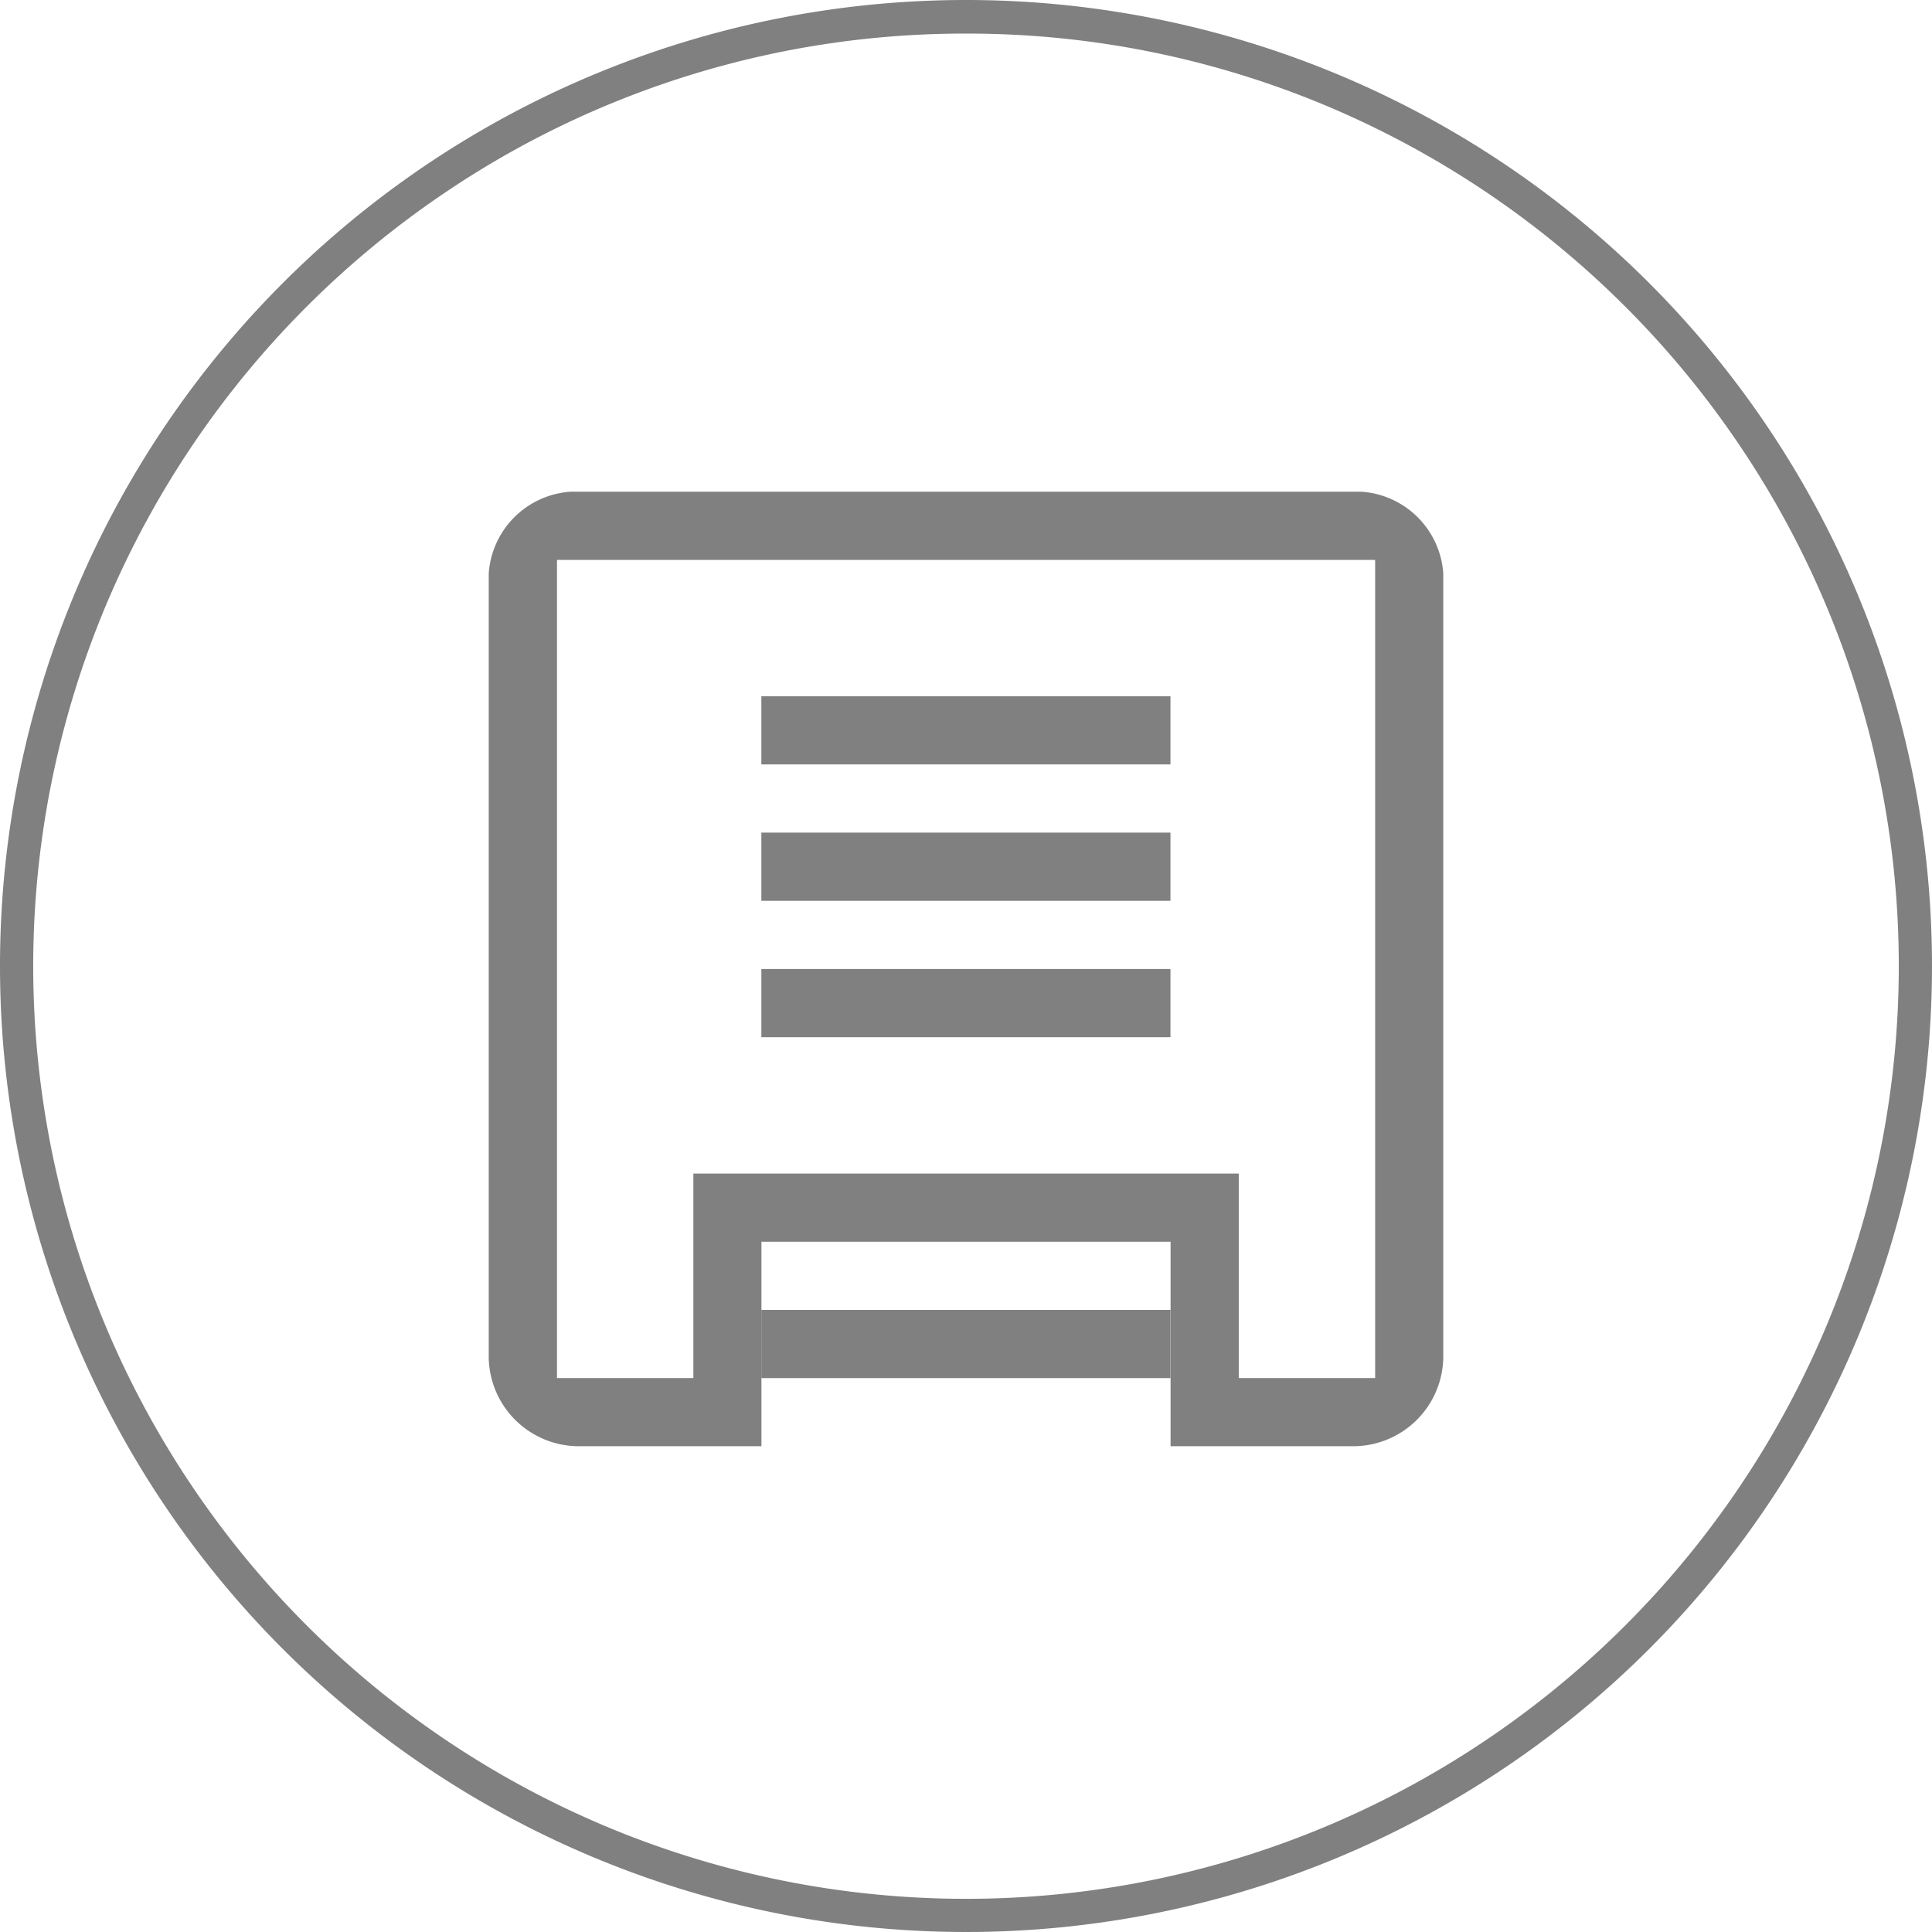
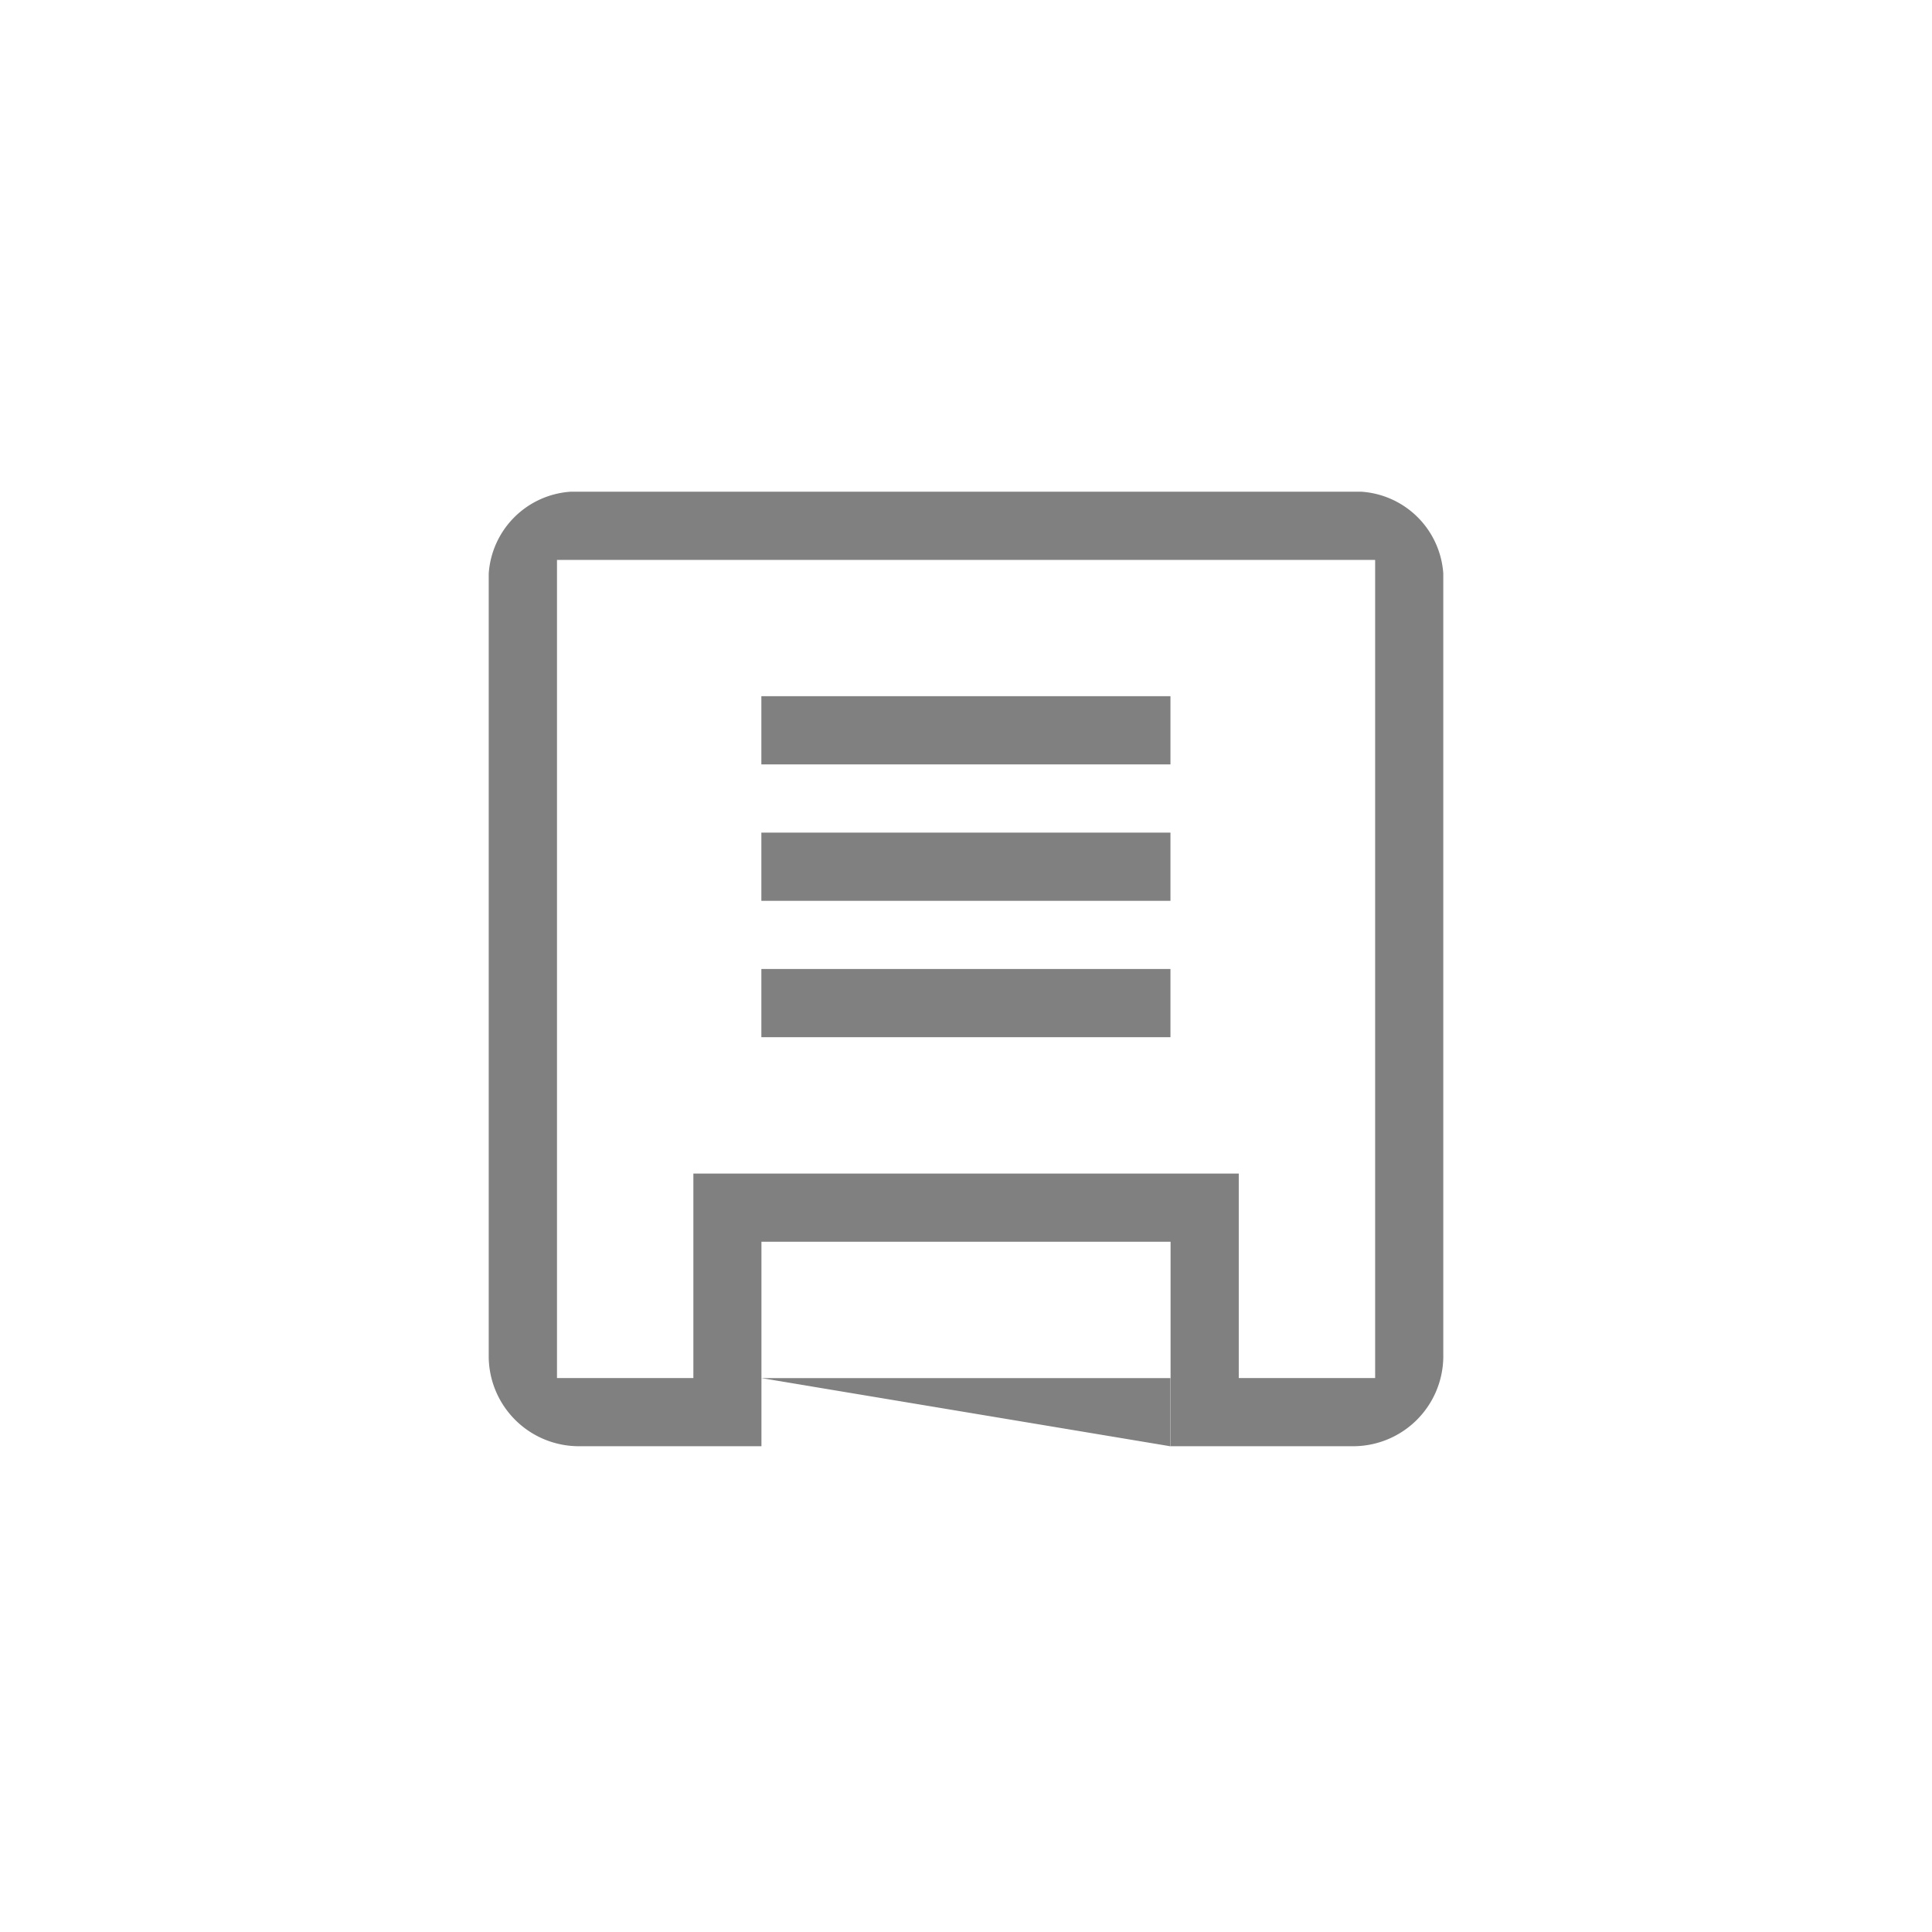
<svg xmlns="http://www.w3.org/2000/svg" width="115" height="115" viewBox="0 0 115 115">
  <g id="高低温存储" transform="translate(-931.5 -14120)">
-     <path id="椭圆_520" data-name="椭圆 520" d="M57.5,2a55.231,55.231,0,0,0-31.029,9.477A55.668,55.668,0,0,0,6.361,35.9a55.424,55.424,0,0,0,5.117,52.632,55.668,55.668,0,0,0,24.42,20.11,55.424,55.424,0,0,0,52.632-5.117,55.668,55.668,0,0,0,20.11-24.42,55.424,55.424,0,0,0-5.117-52.632A55.668,55.668,0,0,0,79.1,6.361,55.151,55.151,0,0,0,57.5,2m0-2A57.5,57.5,0,1,1,0,57.5,57.5,57.5,0,0,1,57.5,0Z" transform="translate(931.5 14120)" fill="gray" />
    <g id="存储">
      <path id="路径_2248" data-name="路径 2248" d="M976.824,14206.084H965.868a5.368,5.368,0,0,1-5.277-5.272v-46.673a5.236,5.236,0,0,1,4.87-4.87h47.079a5.236,5.236,0,0,1,4.87,4.87v46.673a5.368,5.368,0,0,1-5.277,5.272h-10.956v-12.172H976.824v12.172Zm-4.057-16.229h32.469v12.172h8.118v-48.7h-48.7v48.7h8.118v-12.171Z" fill="gray" />
-       <path id="路径_2249" data-name="路径 2249" d="M976.819,14202.03v-4.06h24.351v4.06Zm0-20.291v-4.06h24.351v4.06Zm0-8.119v-4.06h24.351v4.06Zm0-8.119v-4.06h24.351v4.06Z" fill="gray" />
+       <path id="路径_2249" data-name="路径 2249" d="M976.819,14202.03h24.351v4.06Zm0-20.291v-4.06h24.351v4.06Zm0-8.119v-4.06h24.351v4.06Zm0-8.119v-4.06h24.351v4.06Z" fill="gray" />
    </g>
  </g>
</svg>